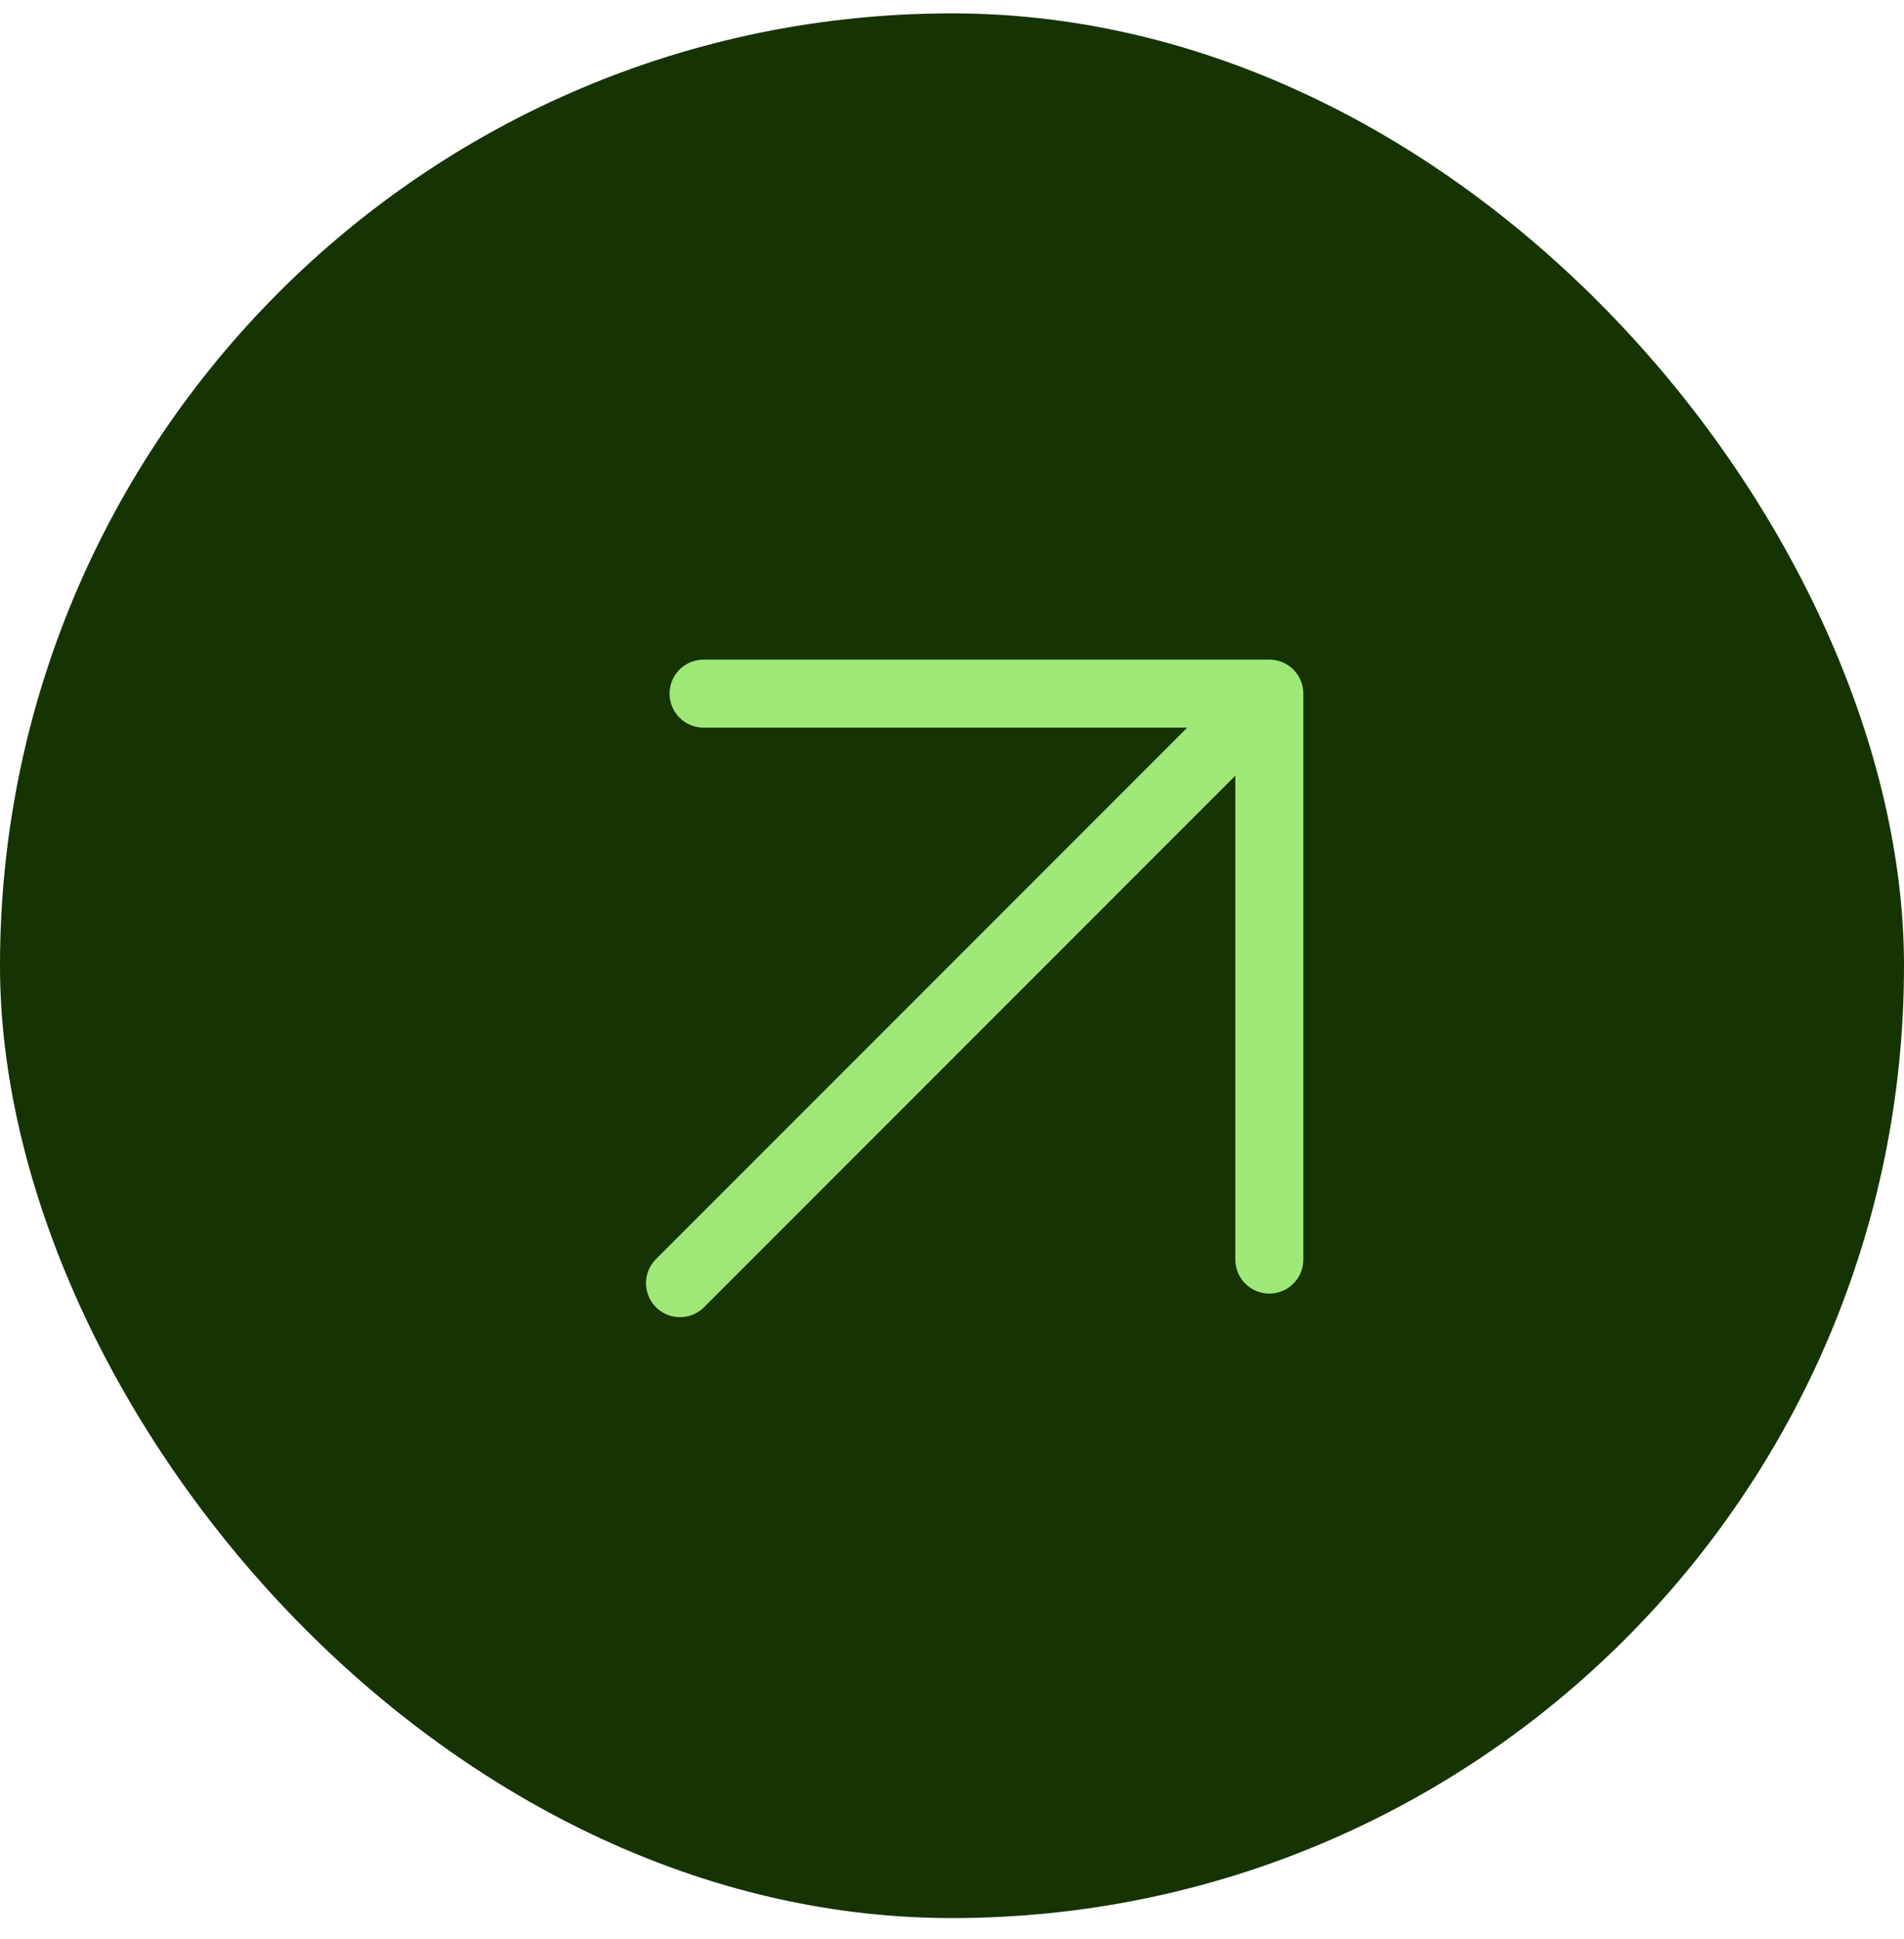
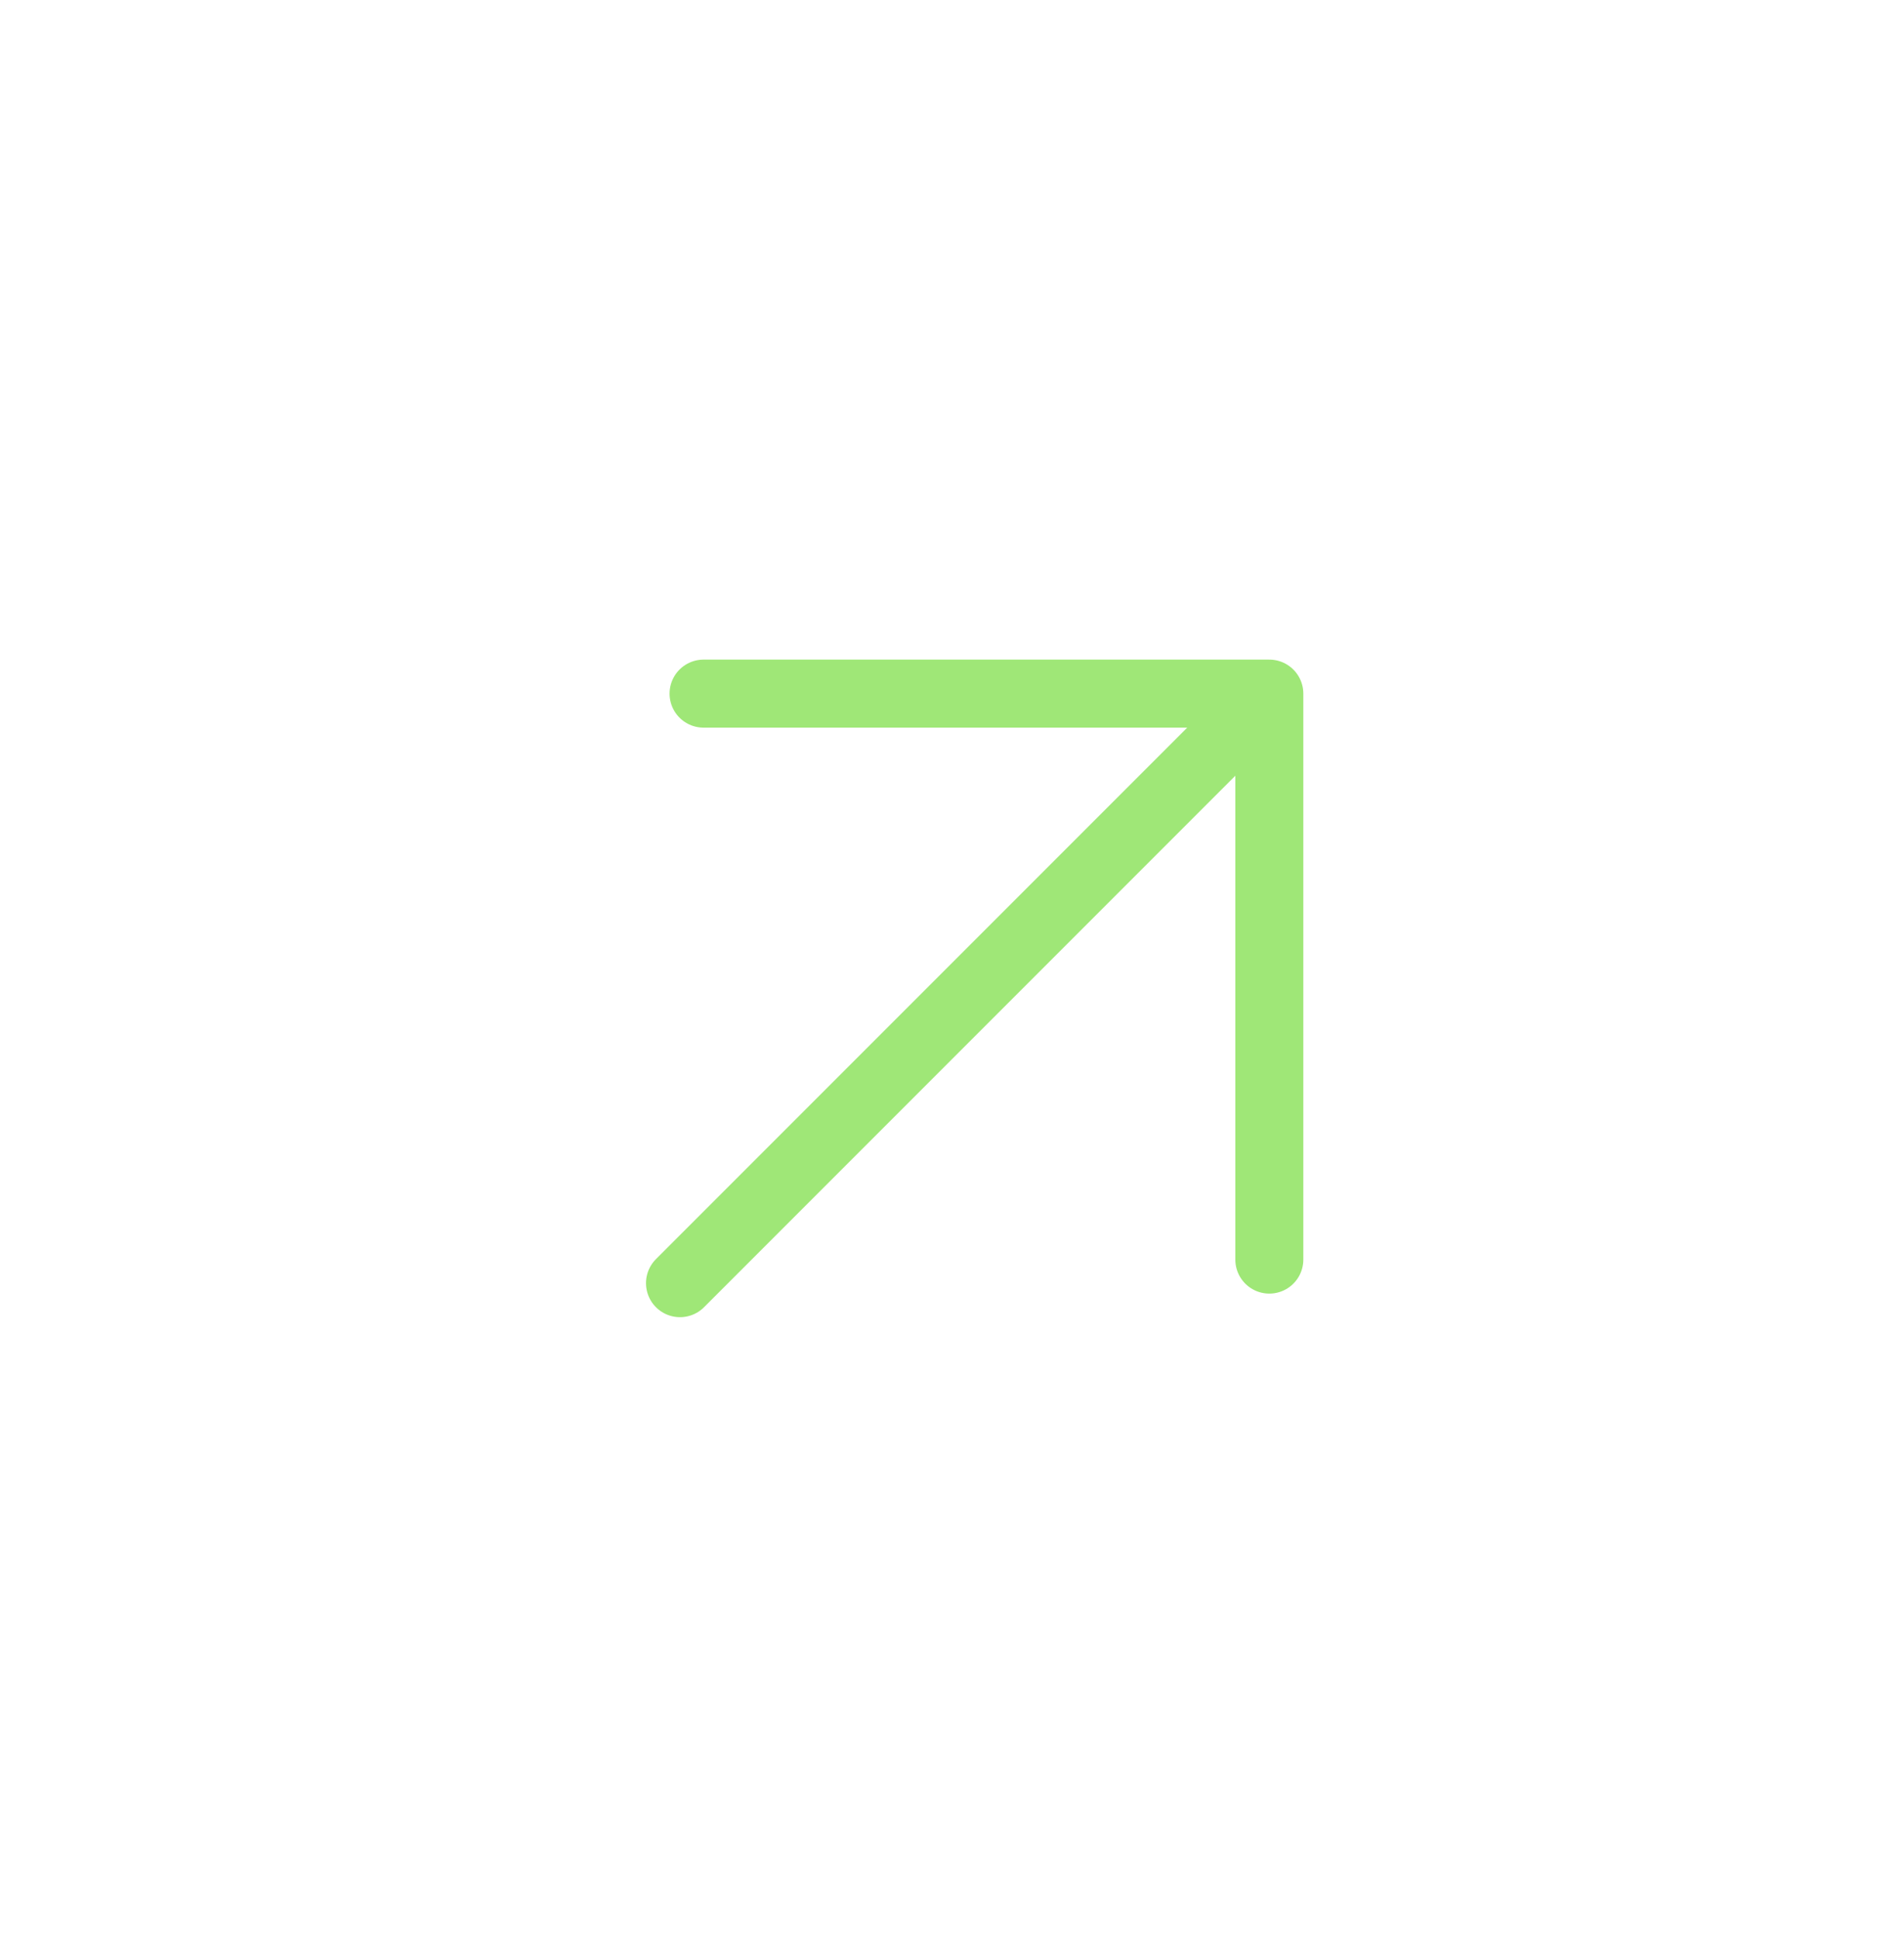
<svg xmlns="http://www.w3.org/2000/svg" width="56" height="57" viewBox="0 0 56 57" fill="none">
-   <rect y="0.393" width="56" height="56" rx="28" fill="#163304" />
-   <path d="M20 37.726L37.333 20.393M37.333 20.393V37.033M37.333 20.393H20.693" stroke="#9FE777" stroke-width="2" stroke-linecap="round" stroke-linejoin="round" />
+   <path d="M20 37.726L37.333 20.393V37.033M37.333 20.393H20.693" stroke="#9FE777" stroke-width="2" stroke-linecap="round" stroke-linejoin="round" />
</svg>